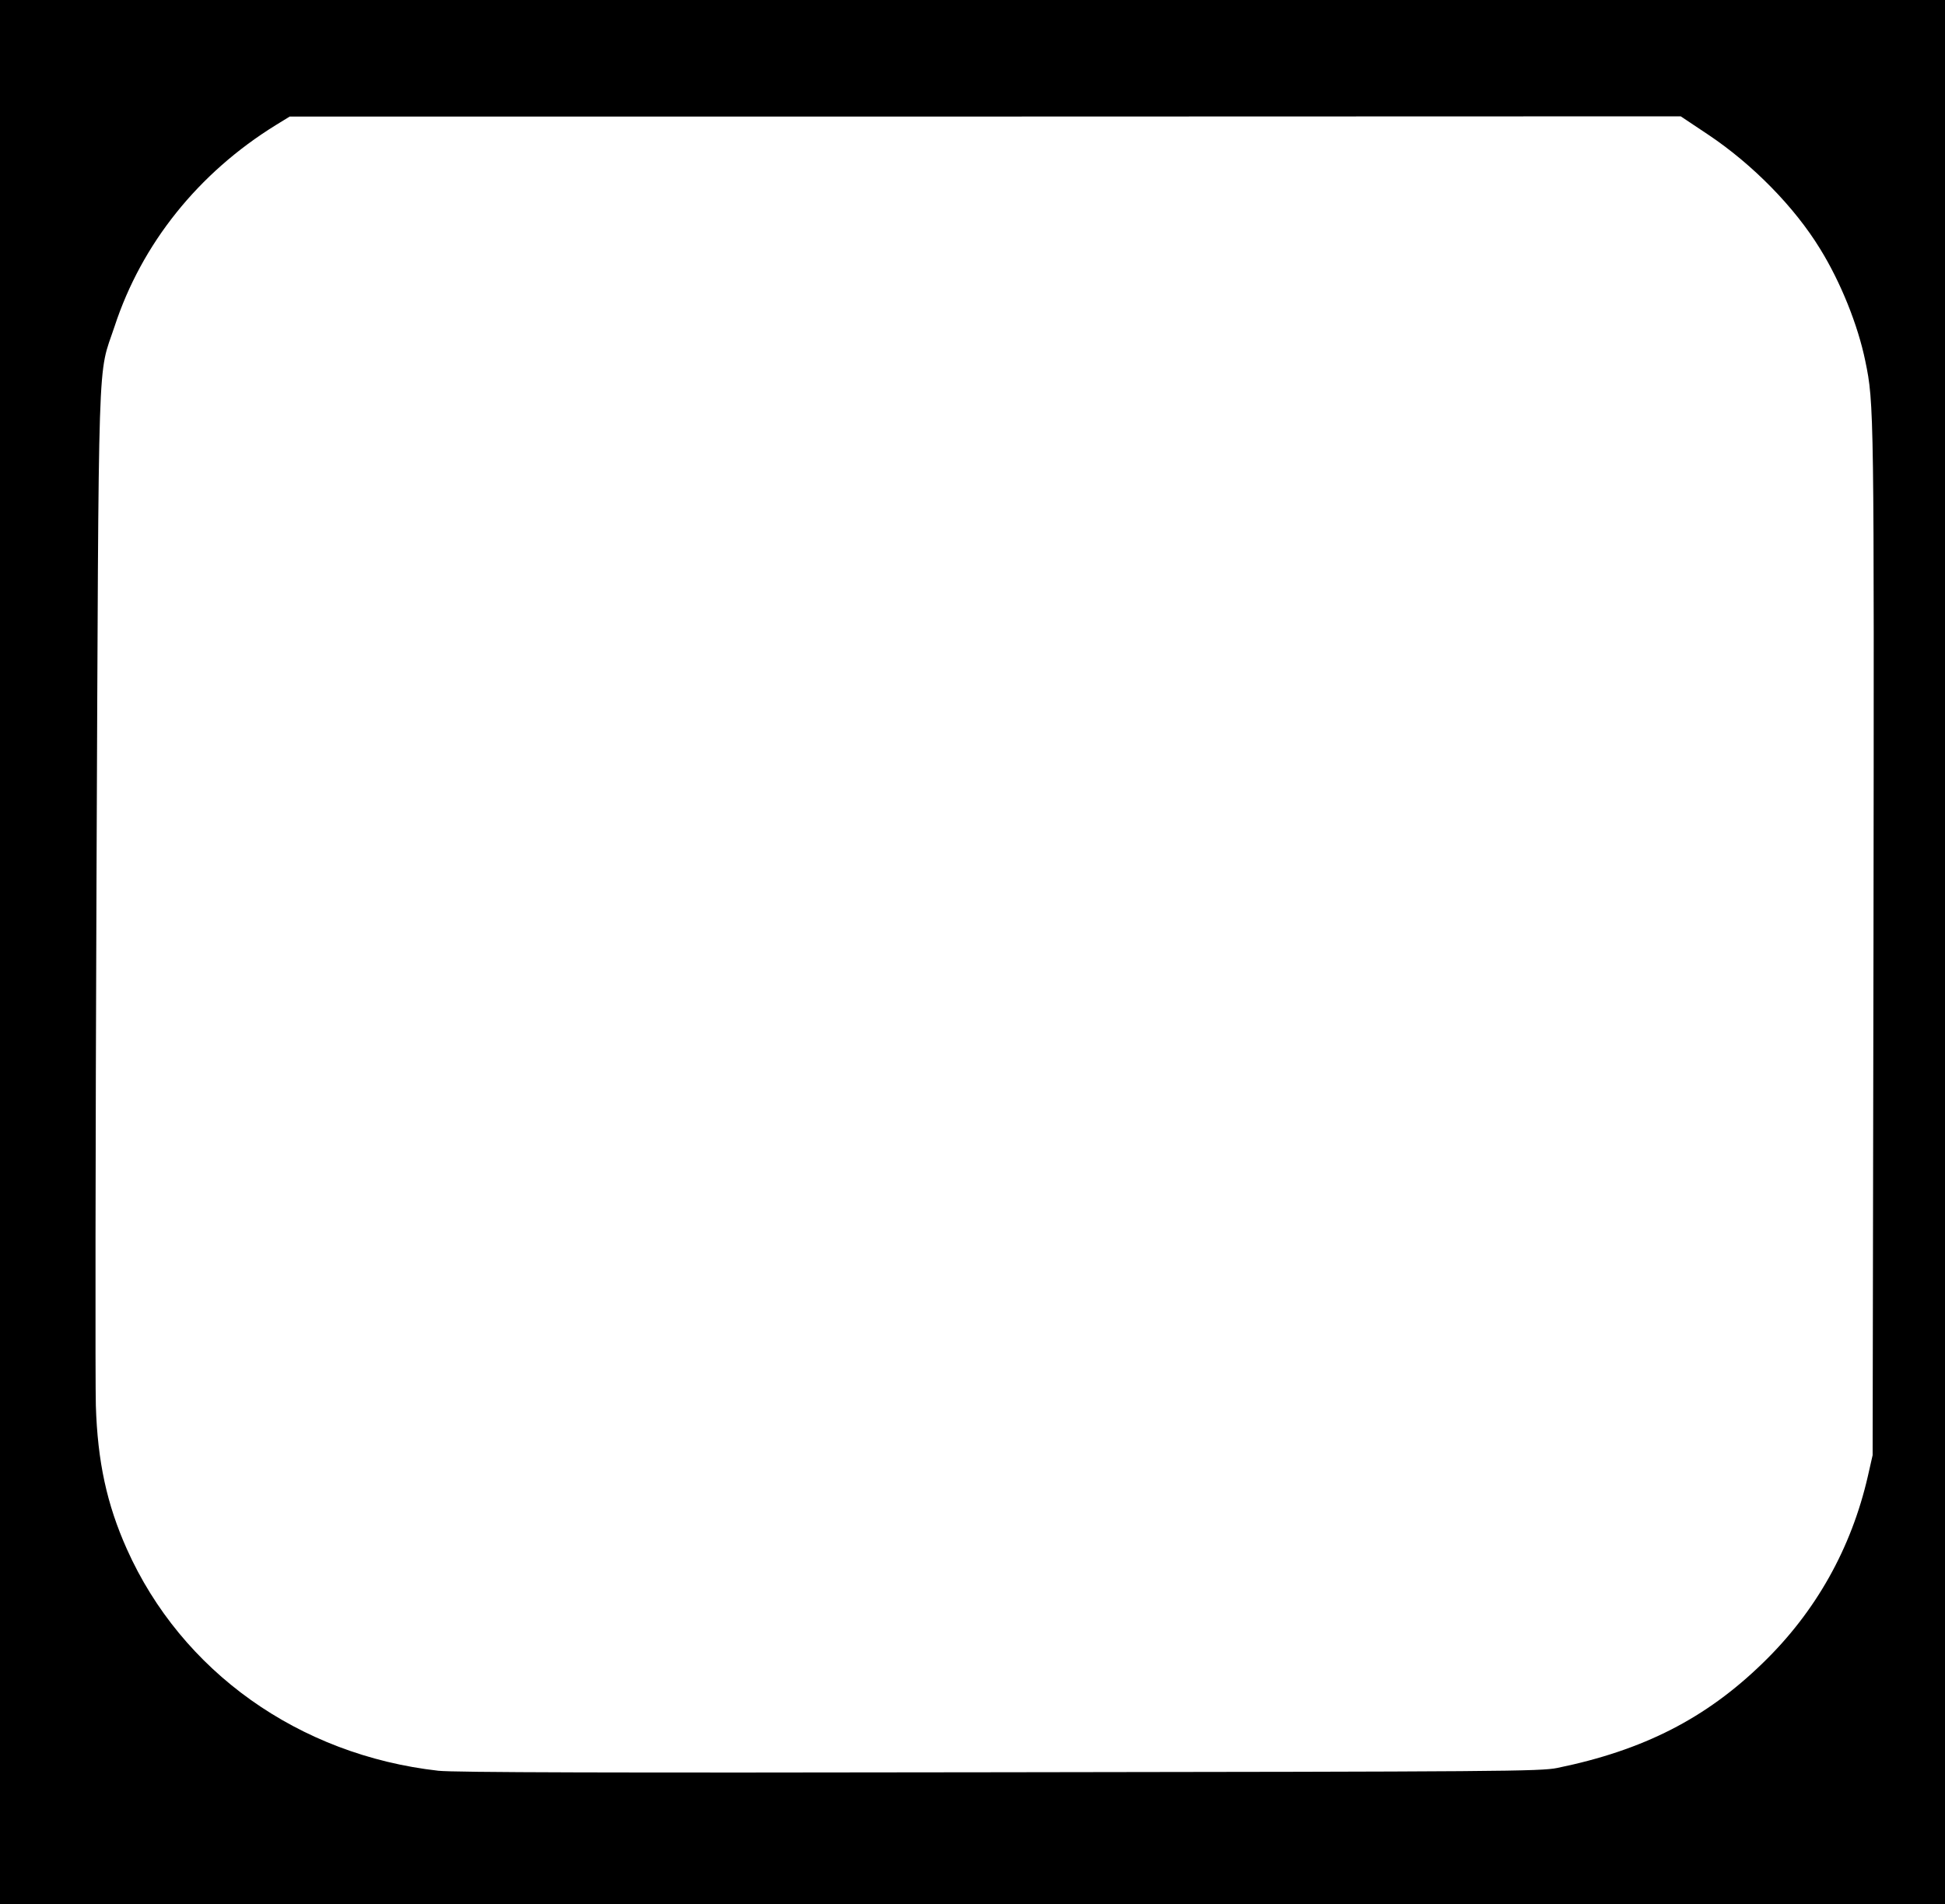
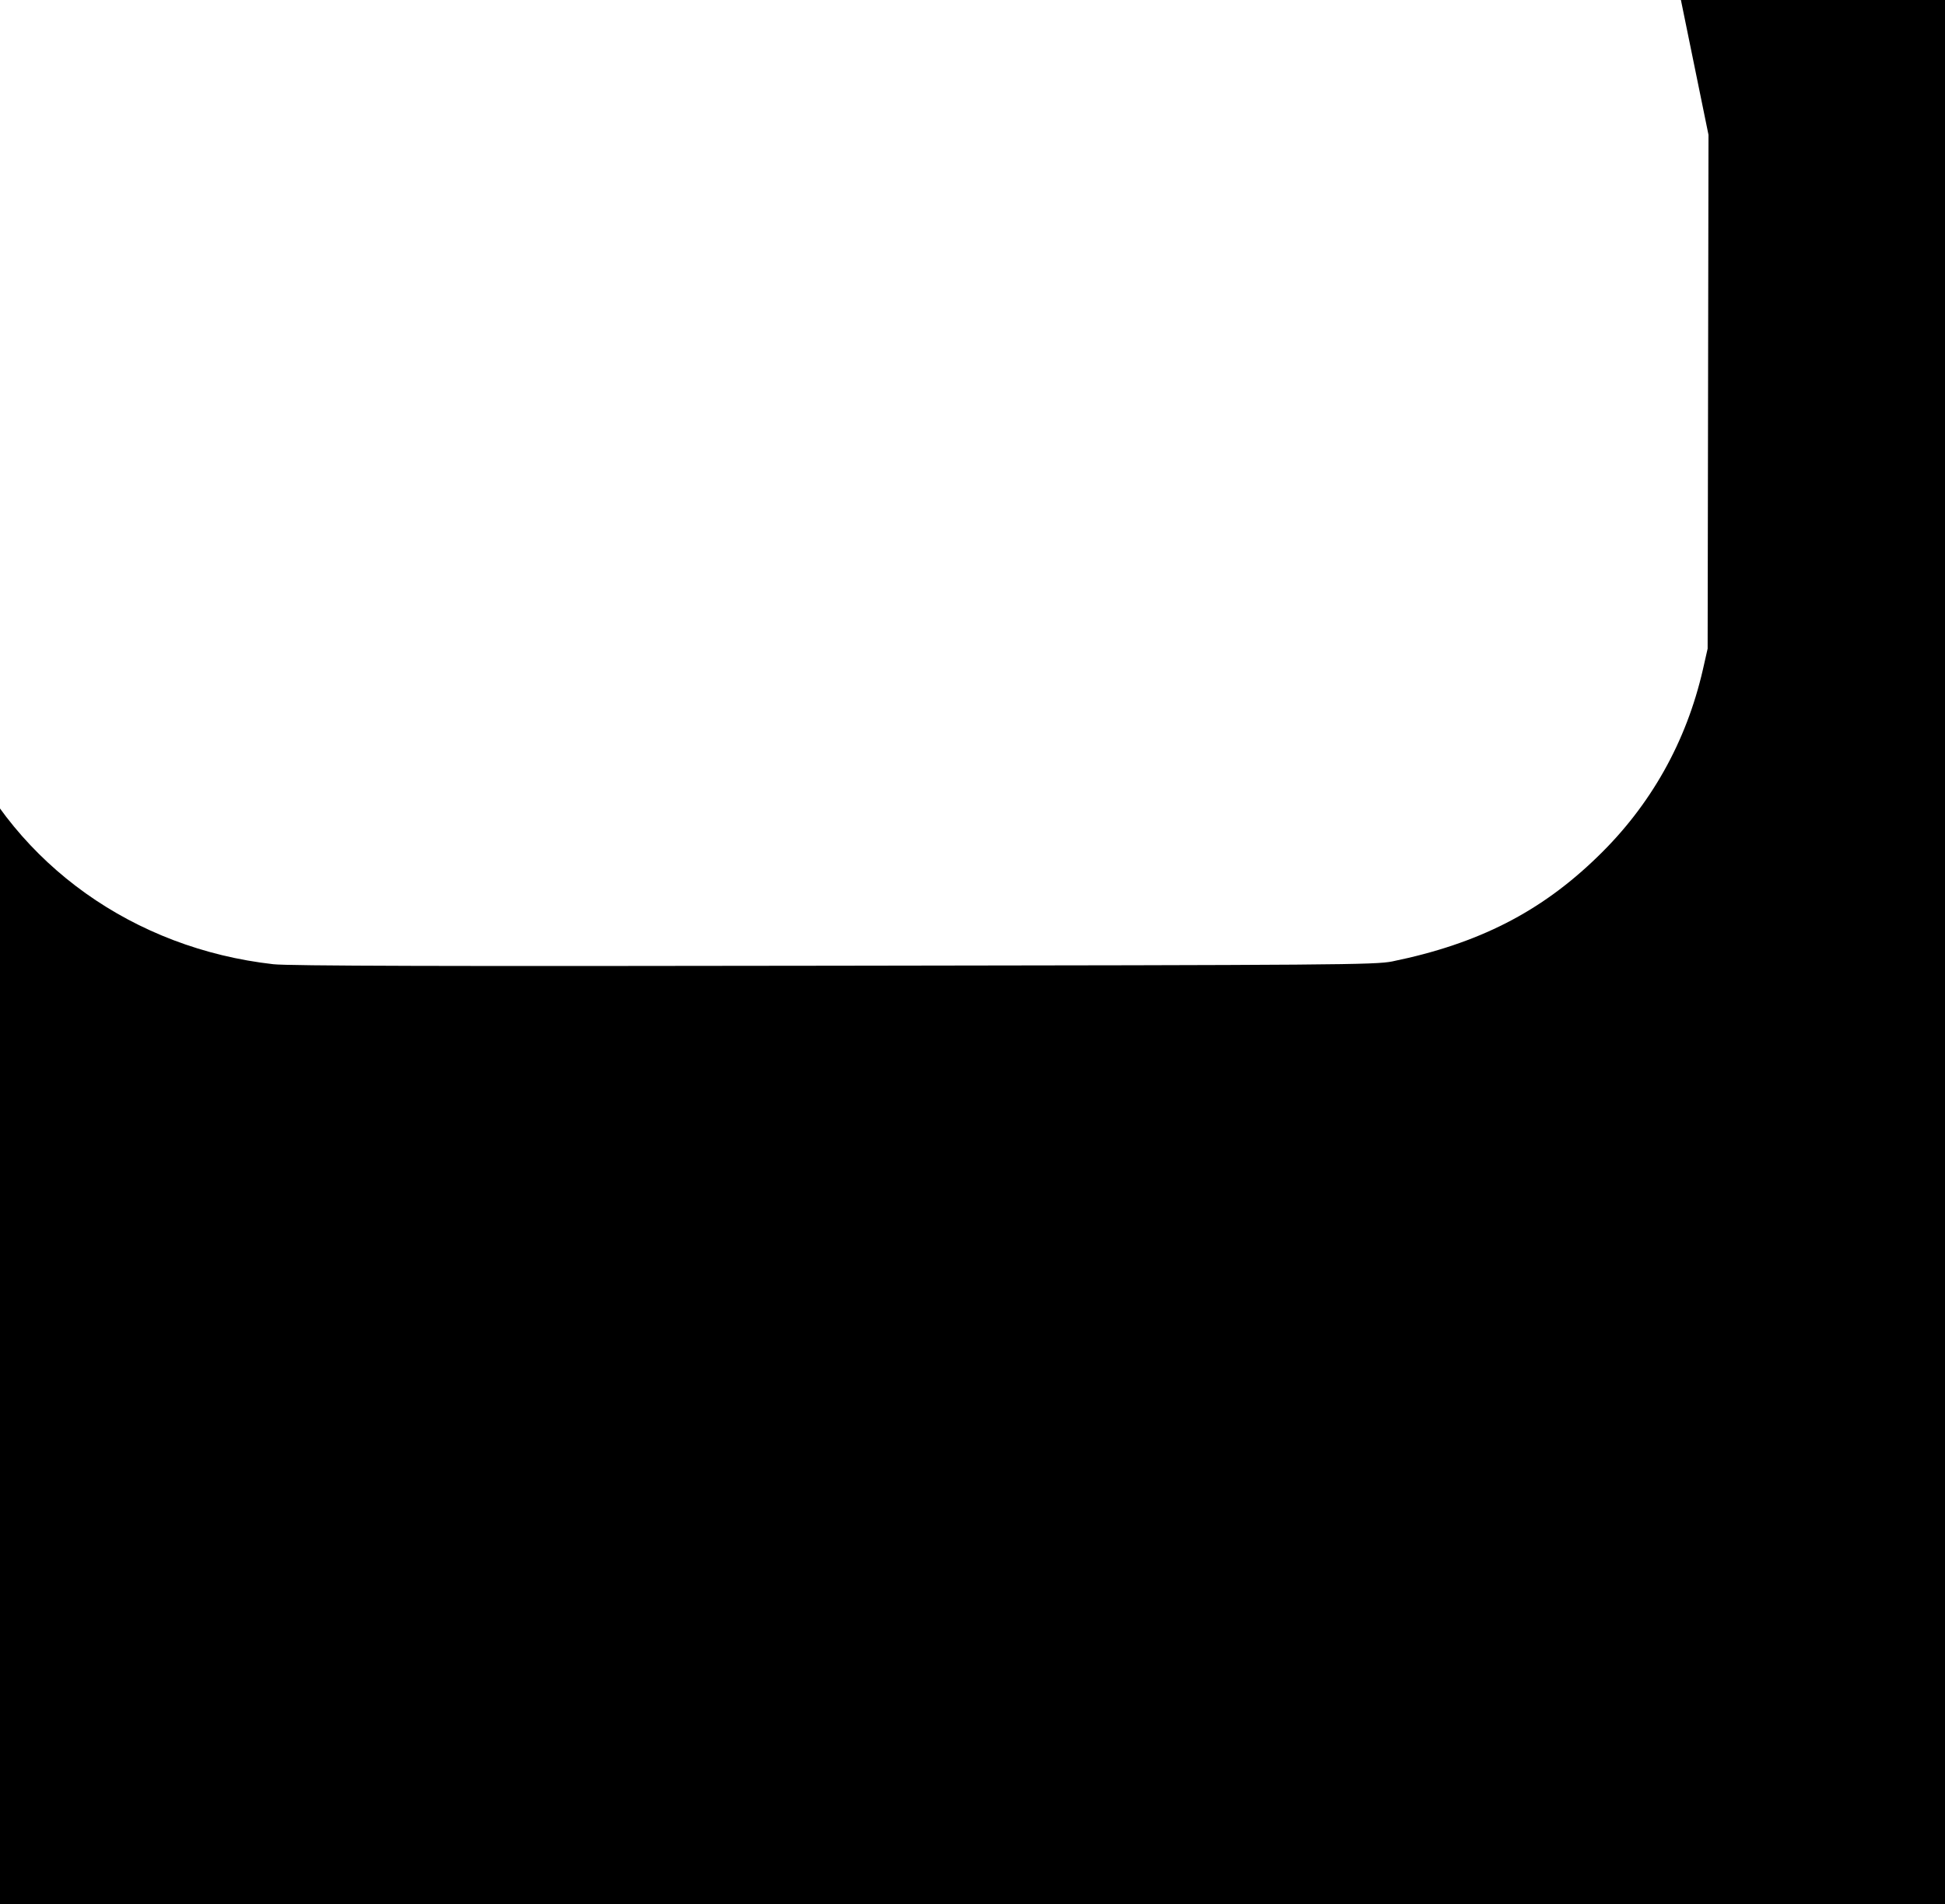
<svg xmlns="http://www.w3.org/2000/svg" version="1.0" width="903pt" height="884pt" viewBox="0 0 903 884" preserveAspectRatio="xMidYMid meet">
  <g transform="translate(0,884) scale(0.1,-0.1)" fill="#000000" stroke="none">
-     <path d="M0 4420 l0 -4420 4515 0 4515 0 0 4420 0 4420 -4515 0 -4515 0 0 -4420z m7932 3794 c206 -138 400 -336 518 -529 96 -155 176 -355 210 -521 41 -197 41 -225 38 -2694 l-4 -2385 -22 -97 c-77 -336 -242 -630 -488 -868 -264 -257 -554 -405 -954 -487 -79 -16 -255 -17 -2590 -20 -1814 -3 -2533 -1 -2605 7 -648 73 -1192 461 -1446 1029 -93 208 -136 406 -144 666 -3 88 -2 1184 3 2435 11 2544 4 2334 84 2575 126 384 389 712 748 934 l65 40 3229 0 3229 1 129 -86z" />
+     <path d="M0 4420 l0 -4420 4515 0 4515 0 0 4420 0 4420 -4515 0 -4515 0 0 -4420z m7932 3794 l-4 -2385 -22 -97 c-77 -336 -242 -630 -488 -868 -264 -257 -554 -405 -954 -487 -79 -16 -255 -17 -2590 -20 -1814 -3 -2533 -1 -2605 7 -648 73 -1192 461 -1446 1029 -93 208 -136 406 -144 666 -3 88 -2 1184 3 2435 11 2544 4 2334 84 2575 126 384 389 712 748 934 l65 40 3229 0 3229 1 129 -86z" />
  </g>
</svg>